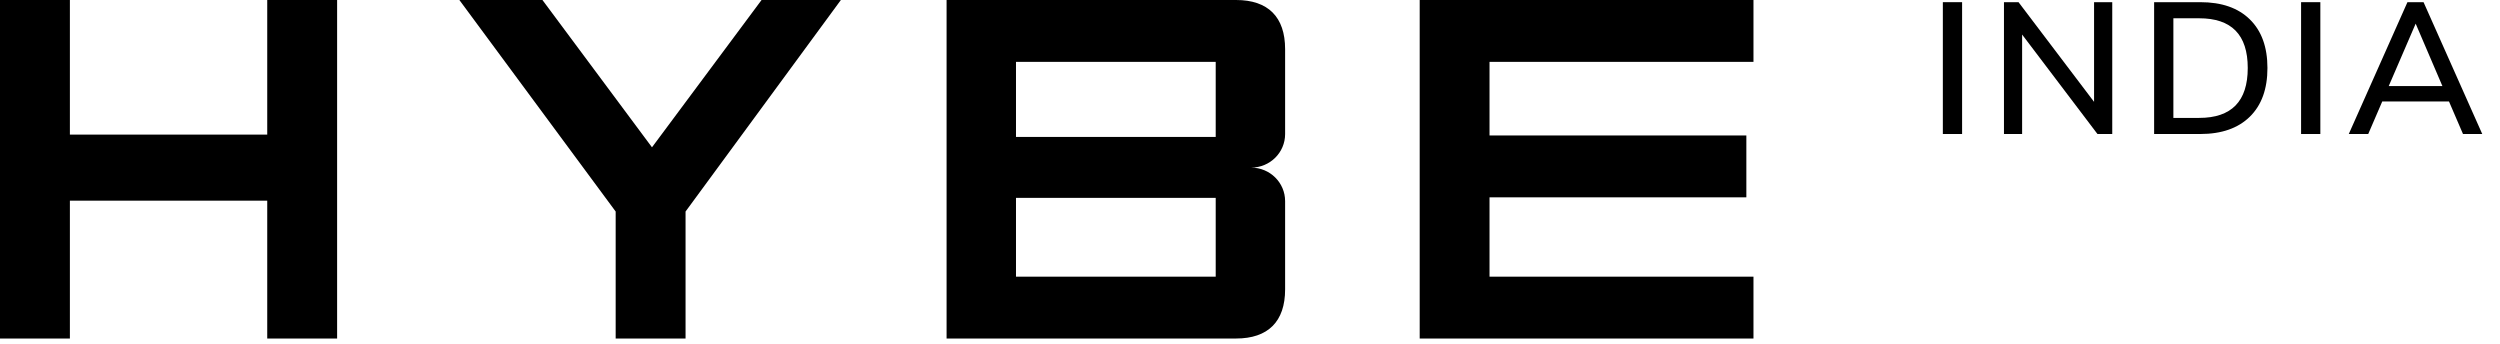
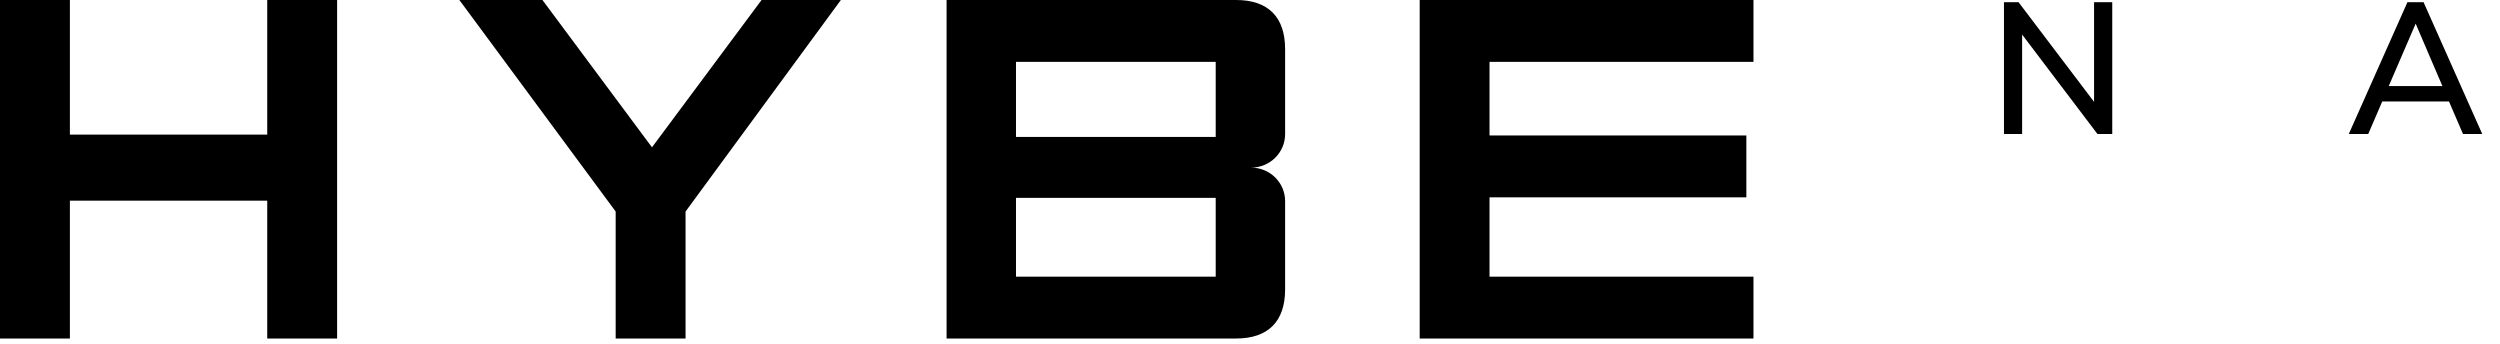
<svg xmlns="http://www.w3.org/2000/svg" width="131" height="18" viewBox="0 0 131 18" fill="none">
  <g clip-path="url(#clip0_638_2361)">
-     <path d="M101.805 0.114H102.814V7.022H101.805V0.114Z" fill="black" />
    <path d="M110.682 0.114V7.022H109.907L105.959 1.81V7.022H105.008V0.114H105.771L109.729 5.337V0.114H110.679H110.682Z" fill="black" />
-     <path d="M112.876 0.114H115.296C116.414 0.114 117.278 0.413 117.891 1.016C118.505 1.617 118.814 2.466 118.814 3.563C118.814 4.66 118.507 5.512 117.891 6.115C117.278 6.718 116.411 7.022 115.296 7.022H112.876V0.114ZM115.236 6.178C116.933 6.178 117.782 5.307 117.782 3.563C117.782 1.82 116.933 0.958 115.236 0.958H113.885V6.181H115.236V6.178Z" fill="black" />
-     <path d="M120.577 0.114H121.586V7.022H120.577V0.114Z" fill="black" />
    <path d="M128.327 5.317H124.83L124.095 7.022H123.076L126.15 0.114H126.994L130.07 7.022H129.061L128.327 5.317ZM127.982 4.511L126.581 1.239L125.169 4.511H127.979H127.982Z" fill="black" />
    <path d="M91.882 3.241H78.051V7.1H91.509V10.341H78.051V14.497H91.882V17.738H74.392V0H91.882V3.241ZM63.703 10.367H53.238V14.497H63.703V10.367ZM63.703 3.241H53.238V7.174H63.703V3.241ZM64.768 0C66.45 0 67.34 0.889 67.34 2.575V7.027C67.34 7.992 66.549 8.783 65.558 8.783C66.549 8.783 67.34 9.574 67.34 10.539V15.166C67.34 16.849 66.448 17.738 64.768 17.738H49.601V0H64.768ZM39.906 0H44.062L35.923 11.084V17.738H32.261V11.084L24.071 0H28.424L34.164 7.719L39.906 0ZM14.003 7.052V0H17.665V17.738H14.003V10.514H3.662V17.738H0V0H3.662V7.052H14.003Z" fill="black" />
  </g>
  <defs>
    <clipPath id="clip0_638_2361">
      <rect width="130.07" height="17.738" fill="white" />
    </clipPath>
  </defs>
</svg>